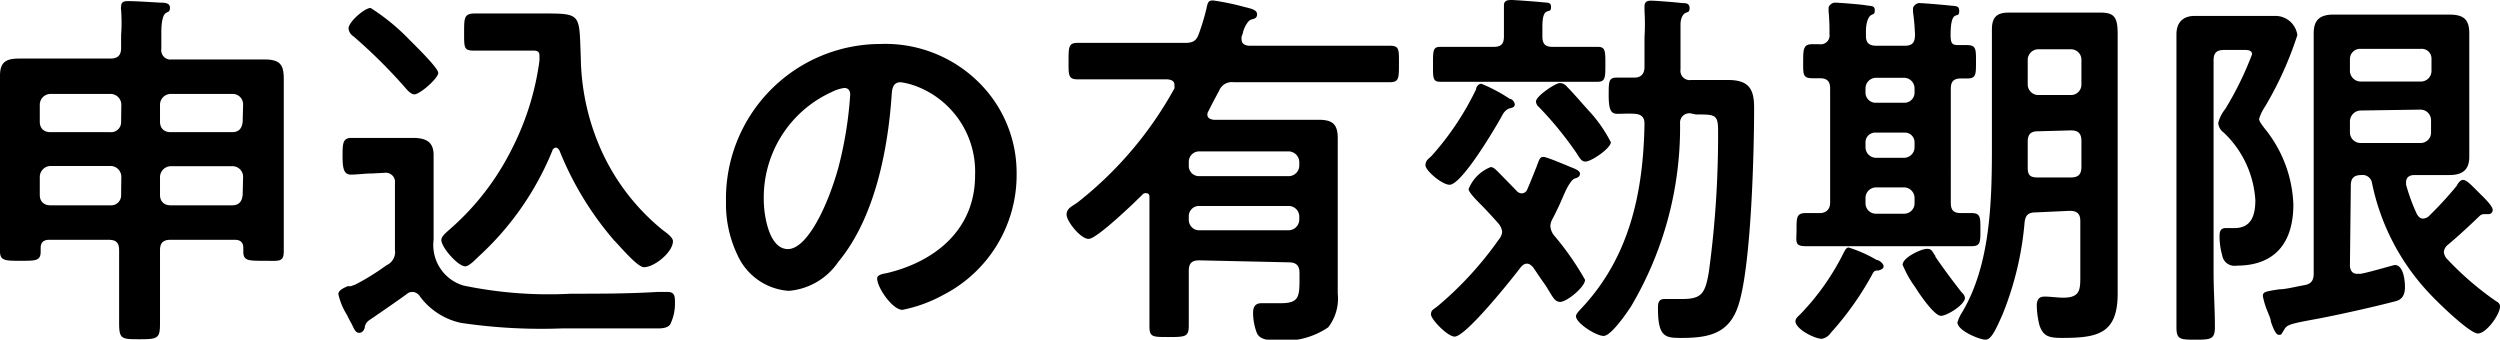
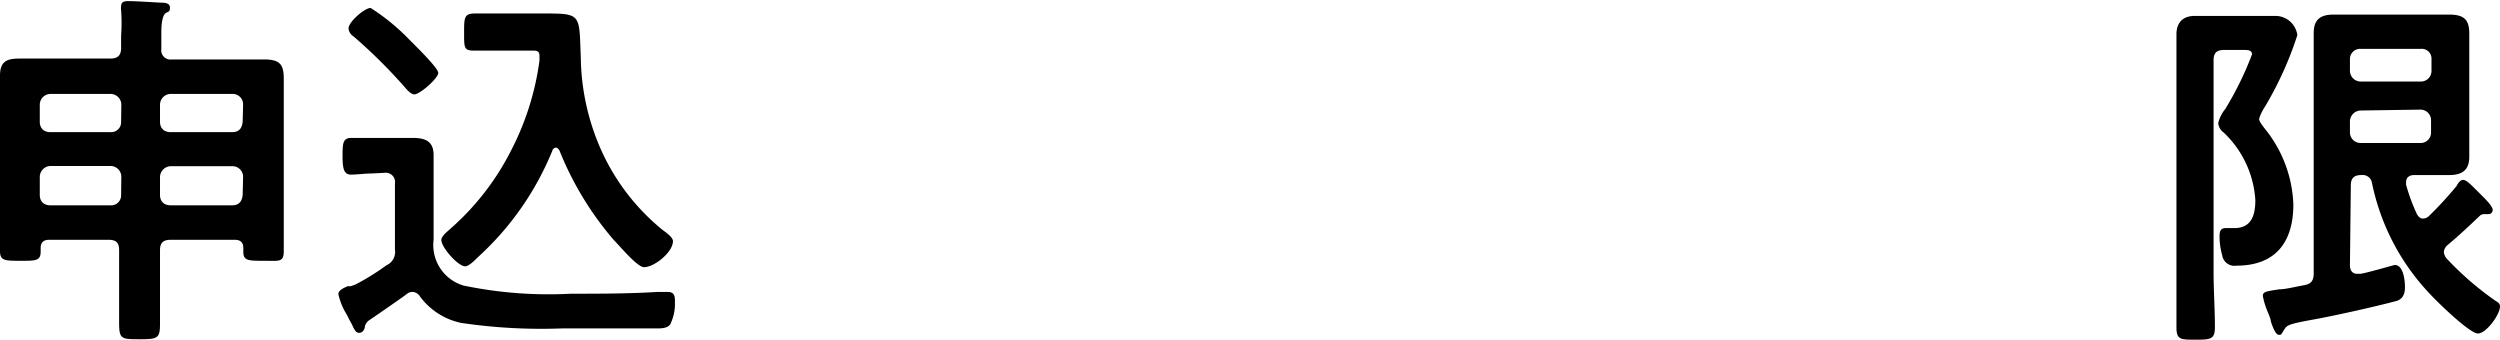
<svg xmlns="http://www.w3.org/2000/svg" width="113.12" height="15.37" viewBox="0 0 113.12 15.37">
  <title>アセット 6</title>
  <g id="レイヤー_2" data-name="レイヤー 2">
    <g id="レイヤー_1-2" data-name="レイヤー 1">
      <path d="M7.72,10.85c-.33,0-.48.13-.48.47v.89c0,.86,0,1.53,0,2.39,0,.7-.07.75-.91.75s-.94,0-.94-.75c0-.37,0-1.66,0-2.39v-.89c0-.34-.14-.47-.48-.47H2.23c-.24,0-.39.1-.39.37v.17c0,.42-.24.41-.92.41s-.92,0-.92-.43,0-1,0-1.51V4.73c0-.45,0-.87,0-1.31,0-.63.3-.77.86-.77s1.06,0,1.58,0H5c.34,0,.48-.16.48-.48V1.6a7.88,7.88,0,0,0,0-1.14.5.5,0,0,1,0-.17c0-.21.14-.24.31-.24.36,0,1.09.05,1.48.07.13,0,.42,0,.42.22s-.08.17-.2.26-.19.4-.19.86v.75a.42.42,0,0,0,.48.48h2.6c.52,0,1,0,1.58,0,.75,0,.88.27.88.9,0,.31,0,.7,0,1.18V9.86c0,.49,0,1,0,1.51s-.22.43-.91.43-.92,0-.92-.41v-.17c0-.26-.14-.37-.39-.37ZM5.49,4.73A.49.49,0,0,0,5,4.25H2.28a.49.49,0,0,0-.48.48v.78c0,.3.19.47.48.47H5a.45.45,0,0,0,.48-.47ZM5.49,8A.49.49,0,0,0,5,7.51H2.28A.5.5,0,0,0,1.8,8v.82c0,.3.19.47.48.47H5a.45.45,0,0,0,.48-.47ZM11,4.73a.47.47,0,0,0-.48-.48H7.72a.49.49,0,0,0-.48.48v.78c0,.3.19.47.48.47H10.5c.31,0,.45-.17.48-.47ZM11,8a.48.48,0,0,0-.48-.48H7.72A.5.5,0,0,0,7.24,8v.82c0,.3.19.47.48.47H10.5c.31,0,.45-.17.48-.47Z" />
      <path d="M16.81,7.85c-.3,0-.63.05-.93.05s-.38-.23-.38-.81,0-.85.4-.85l.91,0h.7c.37,0,.77,0,1.16,0,.56,0,.95.14.95.78,0,.48,0,1,0,1.43v2.4a1.91,1.91,0,0,0,1.35,2.07,18.88,18.88,0,0,0,4.86.37c1.31,0,2.62,0,3.91-.08l.47,0c.33,0,.33.22.33.48a2.13,2.13,0,0,1-.22,1c-.16.19-.48.17-.68.17-.68,0-1.38,0-2.08,0H25.43a24.79,24.79,0,0,1-4.57-.25A3.11,3.11,0,0,1,19,13.41a.41.41,0,0,0-.34-.2.37.37,0,0,0-.26.1c-.44.32-1.21.85-1.68,1.17a.48.48,0,0,0-.21.29c0,.12-.1.29-.25.29s-.21-.1-.34-.39c-.07-.12-.14-.25-.22-.42a3,3,0,0,1-.39-.94c0-.17.22-.27.42-.36l.14,0,.2-.07A10.53,10.53,0,0,0,17.49,12a.65.65,0,0,0,.38-.7v-3a.42.42,0,0,0-.48-.48Zm1.94-3.58c-.13,0-.27-.14-.36-.24A23.73,23.73,0,0,0,16,1.65a.48.48,0,0,1-.23-.36c0-.3.73-.93,1-.93a9.5,9.5,0,0,1,1.69,1.37c.22.23,1.37,1.33,1.37,1.57S19,4.27,18.75,4.27Zm2.87,7.37c-.12.12-.4.41-.57.41-.33,0-1.08-.86-1.08-1.19,0-.18.26-.37.41-.51a11.75,11.75,0,0,0,2.74-3.53,12.38,12.38,0,0,0,1.29-4.08c0-.07,0-.16,0-.22,0-.24-.17-.23-.34-.23H22.83c-.46,0-.92,0-1.38,0S21,2.16,21,1.48s0-.87.49-.87.94,0,1.41,0h1.63c1.81,0,1.67,0,1.75,2a10.59,10.59,0,0,0,1,4.35A9.88,9.88,0,0,0,30,10.42c.14.1.45.32.45.49,0,.5-.84,1.18-1.31,1.18-.31,0-1.13-1-1.35-1.21A14.42,14.42,0,0,1,25.31,6.8s-.08-.12-.15-.12S25,6.75,25,6.8A13.24,13.24,0,0,1,21.62,11.64Z" />
-       <path d="M44.23,3.67A5.75,5.75,0,0,1,46,7.85a6.1,6.1,0,0,1-3.31,5.49,6.44,6.44,0,0,1-1.86.68c-.44,0-1.14-1-1.14-1.42,0-.17.26-.21.43-.24,2.23-.53,4-2,4-4.42a4.13,4.13,0,0,0-2.72-4.06,3.24,3.24,0,0,0-.65-.16c-.39,0-.39.38-.41.67-.18,2.48-.78,5.5-2.41,7.46a3,3,0,0,1-2.24,1.31,2.75,2.75,0,0,1-2.32-1.62,5.34,5.34,0,0,1-.52-2.41,7,7,0,0,1,7-7.14A6,6,0,0,1,44.23,3.67Zm-6.61.5a5.24,5.24,0,0,0-3.06,4.89c0,.63.22,2.21,1.09,2.21s1.8-1.94,2.28-3.67a17.41,17.41,0,0,0,.54-3.32c0-.17-.08-.3-.27-.3A1.88,1.88,0,0,0,37.62,4.17Z" />
-       <path d="M54.26,11.78c-.34,0-.47.14-.47.48v.3c0,.72,0,1.45,0,2.16,0,.51-.13.53-.9.53s-.88,0-.88-.51c0-.72,0-1.45,0-2.18V8.94c0-.1,0-.2-.17-.2a.18.18,0,0,0-.15.07c-.34.34-2.06,2-2.43,2s-1-.8-1-1.1.29-.39.51-.56a16.92,16.92,0,0,0,4.37-5.15.65.65,0,0,0,0-.16c0-.18-.14-.23-.31-.25H50.83c-.7,0-1.38,0-2.07,0-.43,0-.41-.2-.41-.83s0-.82.41-.82c.69,0,1.37,0,2.07,0h2.79c.35,0,.51-.08.63-.42A11,11,0,0,0,54.59.39c.06-.31.1-.37.3-.37a11.66,11.66,0,0,1,1.4.29c.32.08.59.13.59.34s-.19.2-.3.25-.26.29-.33.53a.79.79,0,0,1-.07.22.58.58,0,0,0,0,.14c0,.2.17.27.34.28h4.3l2.07,0c.43,0,.41.17.41.82s0,.83-.42.83c-.7,0-1.38,0-2.06,0h-5a.62.62,0,0,0-.66.39c-.16.3-.33.61-.48.92a.3.3,0,0,0-.05.15c0,.17.14.22.29.24h3.43c.45,0,.87,0,1.31,0,.63,0,.87.19.87.84,0,.47,0,.93,0,1.39v4.34c0,.42,0,.84,0,1.29a2.13,2.13,0,0,1-.43,1.53,3.51,3.51,0,0,1-2.31.59c-.32,0-.8,0-.93-.36a2.55,2.55,0,0,1-.16-.88c0-.27.09-.44.38-.44s.54,0,.86,0c.84,0,.86-.29.86-1.12v-.25c0-.34-.16-.48-.48-.48Zm4.53-4.45a.49.49,0,0,0-.48-.48H54.26a.47.47,0,0,0-.47.48V7.5a.46.46,0,0,0,.47.47h4.05a.48.48,0,0,0,.48-.47Zm0,2.46a.48.48,0,0,0-.48-.47H54.26a.46.46,0,0,0-.47.47v.15a.47.47,0,0,0,.47.48h4.05a.49.49,0,0,0,.48-.48Z" />
-       <path d="M68.31,4.47c.1,0,.23.14.23.26s-.13.15-.22.17S68.1,5,68,5.17c-.29.54-1.85,3.19-2.41,3.19-.34,0-1.09-.64-1.09-.88s.17-.31.29-.44a12.89,12.89,0,0,0,2-3c0-.1.1-.25.24-.25A7.35,7.35,0,0,1,68.31,4.47Zm3.41,8.19c0,.33-.83,1-1.12,1s-.36-.29-.71-.81c-.16-.22-.33-.48-.53-.77-.09-.08-.15-.15-.27-.15s-.19.07-.27.15c-.4.53-2.49,3.15-3,3.15-.32,0-1.07-.78-1.07-1s.12-.22.34-.41a15.79,15.79,0,0,0,2.74-3,.58.58,0,0,0,.14-.34.73.73,0,0,0-.17-.37c-.33-.37-.6-.66-.82-.88s-.53-.55-.53-.67a1.77,1.77,0,0,1,1-1c.13,0,.23.12.32.2l.85.87a.31.31,0,0,0,.24.12.28.28,0,0,0,.25-.19c.2-.46.32-.78.41-1,.14-.39.17-.46.32-.46s1.06.39,1.23.46.42.15.42.3-.14.19-.24.22-.27.24-.46.67c-.12.27-.27.64-.54,1.15a.75.75,0,0,0-.1.33.79.79,0,0,0,.15.4A12.88,12.88,0,0,1,71.72,12.66ZM70.65,2.12c.55,0,1.11,0,1.65,0,.34,0,.34.19.34.78s0,.8-.34.8l-1.65,0H66.83c-.56,0-1.11,0-1.67,0-.34,0-.32-.2-.32-.8s0-.78.32-.78c.56,0,1.11,0,1.67,0h.75c.34,0,.47-.13.47-.47V1.34c0-.3,0-.63,0-.95,0,0,0-.1,0-.15,0-.21.16-.24.33-.24s1.1.07,1.39.1.41,0,.41.22-.09.14-.22.22-.17.33-.17.68v.43c0,.34.13.47.46.47Zm1.09,5.19c-.17,0-.24-.12-.39-.36a15.84,15.84,0,0,0-1.72-2.11.34.34,0,0,1-.13-.25c0-.24.88-.83,1.07-.83a.39.39,0,0,1,.32.15c.32.32.68.75,1,1.1a6.29,6.29,0,0,1,1,1.43C72.86,6.73,72,7.31,71.74,7.31ZM76.5,5.13a.42.42,0,0,0-.48.45,15.92,15.92,0,0,1-2.21,8.27c-.2.31-.91,1.35-1.25,1.35s-1.25-.58-1.25-.89c0-.1.12-.22.19-.3,2.23-2.33,2.86-5.29,2.91-8.42,0-.3-.16-.42-.44-.44s-.51,0-.79,0-.39-.17-.39-.83,0-.81.39-.81.53,0,.79,0,.44-.15.44-.48V1.7a9.88,9.88,0,0,0,0-1.22V.29c0-.21.12-.26.3-.26S75.8.1,76.12.14c.14,0,.33,0,.33.22s-.1.17-.21.24-.2.25-.2.51v.25c0,.32,0,.65,0,1v.78a.42.42,0,0,0,.48.48h.07c.54,0,1.07,0,1.61,0,.94,0,1.17.42,1.17,1.25,0,2.06-.13,7-.68,8.84-.39,1.35-1.3,1.58-2.58,1.58-.73,0-1.09,0-1.09-1.32,0-.21,0-.44.29-.44s.51,0,.78,0c.89,0,1.06-.22,1.23-1.21a45.65,45.65,0,0,0,.42-6.42c0-.73-.15-.72-1-.72Z" />
-       <path d="M85,12.24c-.17,0-.2,0-.32.24a13.76,13.76,0,0,1-1.84,2.58.61.61,0,0,1-.41.27c-.32,0-1.19-.44-1.19-.8,0-.11.12-.22.19-.28a11.06,11.06,0,0,0,2-2.83c.05-.08.1-.22.22-.22a6,6,0,0,1,1.26.56c.1,0,.32.16.32.29S85.05,12.22,85,12.24ZM82.81,9.18V4c0-.32-.14-.46-.46-.46H82c-.43,0-.41-.18-.41-.75S81.6,2,82,2h.32a.4.4,0,0,0,.46-.46A9.61,9.61,0,0,0,82.74.51s0-.12,0-.17.12-.22.29-.22,1.19.08,1.4.12.4,0,.4.22-.08.15-.2.25-.2.38-.2.7v.22c0,.33.17.44.47.44h1.28c.34,0,.46-.13.47-.47A9.43,9.43,0,0,0,86.56.54c0-.05,0-.11,0-.17s.12-.23.29-.23,1.1.08,1.37.11.43,0,.43.24-.09.16-.21.24-.18.38-.18.85.12.46.44.46H89c.42,0,.41.19.41.76s0,.75-.39.75h-.29c-.33,0-.46.14-.46.46V9.18c0,.32.12.46.44.46l.48,0c.42,0,.42.17.42.75s0,.75-.41.75-1.1,0-1.65,0H83.35c-.54,0-1.09,0-1.63,0s-.43-.19-.43-.75,0-.75.43-.75c.19,0,.44,0,.65,0S82.81,9.5,82.81,9.18Zm1.6-5a.46.46,0,0,0,.47.47h1.28a.46.46,0,0,0,.47-.47V4a.48.48,0,0,0-.47-.48H84.88a.48.48,0,0,0-.47.48Zm0,2.48a.48.48,0,0,0,.47.48h1.28a.48.48,0,0,0,.47-.48V6.44A.44.44,0,0,0,86.16,6H84.88a.44.44,0,0,0-.47.46Zm2.22,2.29a.48.48,0,0,0-.47-.47H84.88a.48.48,0,0,0-.47.47V9.2a.47.47,0,0,0,.47.47h1.28a.47.47,0,0,0,.47-.47Zm.94,2.66c.35.52.8,1.12,1.2,1.63a.37.37,0,0,1,.14.24c0,.3-.8.81-1.09.81s-.95-.95-1.17-1.31a4.75,4.75,0,0,1-.56-1c0-.33.85-.72,1.09-.72S87.41,11.36,87.57,11.58Zm4.55-2c-.34,0-.47.12-.51.44a14.31,14.31,0,0,1-1,4.18c-.29.65-.5,1.14-.77,1.14s-1.27-.41-1.27-.78a1.72,1.72,0,0,1,.2-.44c1.29-2.14,1.36-5,1.36-7.48V3c0-.54,0-1.1,0-1.66s.22-.77.76-.77.83,0,1.24,0h1.69c.4,0,.81,0,1.22,0,.66,0,.78.24.78,1,0,.34,0,.81,0,1.42v9c0,.44,0,.86,0,1.3,0,1.84-.94,2-2.54,2-.59,0-.84-.09-1-.58a3.88,3.88,0,0,1-.12-.88c0-.24.08-.41.35-.41s.6.05.84.05c.81,0,.78-.39.78-1.07V10c0-.32-.14-.46-.48-.46Zm.1-3.67c-.34,0-.47.14-.47.48v.06c0,.36,0,.73,0,1.11s.15.44.48.44H93.7c.34,0,.48-.14.48-.48V6.38c0-.34-.14-.48-.48-.48ZM93.7,4.3a.47.47,0,0,0,.48-.47V2.7a.47.47,0,0,0-.48-.47H92.22a.48.48,0,0,0-.47.47V3.83a.48.48,0,0,0,.47.47Z" />
      <path d="M100.16,12.32c0,.82.06,1.65.06,2.49,0,.54-.19.56-.87.56s-.87,0-.87-.55c0-.83,0-1.66,0-2.5V3c0-.48,0-1,0-1.45s.22-.83.83-.83l1.34,0h1.23l1.07,0a1,1,0,0,1,1,.87,15.78,15.78,0,0,1-1.46,3.23,2.05,2.05,0,0,0-.27.56c0,.12.17.32.24.42a5.76,5.76,0,0,1,1.31,3.45c0,1.7-.8,2.77-2.57,2.77a.56.56,0,0,1-.65-.47,3.19,3.19,0,0,1-.12-.82c0-.19,0-.41.28-.41s.25,0,.4,0c.77,0,.94-.6.94-1.26A4.59,4.59,0,0,0,100.62,6a.59.59,0,0,1-.25-.43,1.61,1.61,0,0,1,.32-.64,14.74,14.74,0,0,0,1.21-2.47c0-.2-.21-.2-.36-.2h-.9c-.34,0-.48.13-.48.47Zm6.17-.32c0,.21.09.39.33.39h.12c.18,0,1.54-.4,1.58-.4.39,0,.46.7.46,1s-.09.54-.39.63c-.94.25-2.72.65-3.71.83-1.21.22-1.24.26-1.38.49s-.12.21-.23.21-.23-.21-.36-.61c0-.1-.07-.24-.12-.38a3.49,3.49,0,0,1-.24-.76c0-.19.09-.21.75-.31.27,0,.65-.1,1.14-.19.32-.06.41-.23.41-.54V3.09c0-.52,0-1,0-1.58s.25-.85.9-.85c.44,0,.9,0,1.36,0h2.52c.44,0,.9,0,1.34,0,.64,0,.92.19.92.85s0,1.06,0,1.58V5.52c0,.53,0,1,0,1.57s-.28.83-.9.83c-.46,0-.92,0-1.36,0h-.23c-.18,0-.37.08-.37.32,0,0,0,.09,0,.12a8.82,8.82,0,0,0,.49,1.33c.07.11.14.2.27.2a.41.41,0,0,0,.26-.1,16.61,16.61,0,0,0,1.27-1.38c.07-.14.17-.27.29-.27s.27.13.51.37l.24.24c.15.15.59.56.59.75a.19.19,0,0,1-.2.19l-.19,0a.27.27,0,0,0-.2.08c-.48.46-.92.87-1.43,1.3a.46.46,0,0,0-.19.34.53.53,0,0,0,.12.28,13.74,13.74,0,0,0,2.23,1.93c.1.06.19.11.19.25,0,.36-.62,1.22-1,1.22s-1.87-1.46-2.18-1.8a10.27,10.27,0,0,1-2.61-5,.43.43,0,0,0-.48-.37c-.34,0-.48.15-.48.47Zm3.22-8.31a.48.48,0,0,0,.47-.48V2.67a.44.44,0,0,0-.47-.46h-2.74a.46.46,0,0,0-.48.46v.54a.49.49,0,0,0,.48.48ZM106.81,5a.5.5,0,0,0-.48.48V6a.48.48,0,0,0,.48.47h2.74A.47.47,0,0,0,110,6V5.44a.48.48,0,0,0-.47-.48Z" />
    </g>
  </g>
</svg>